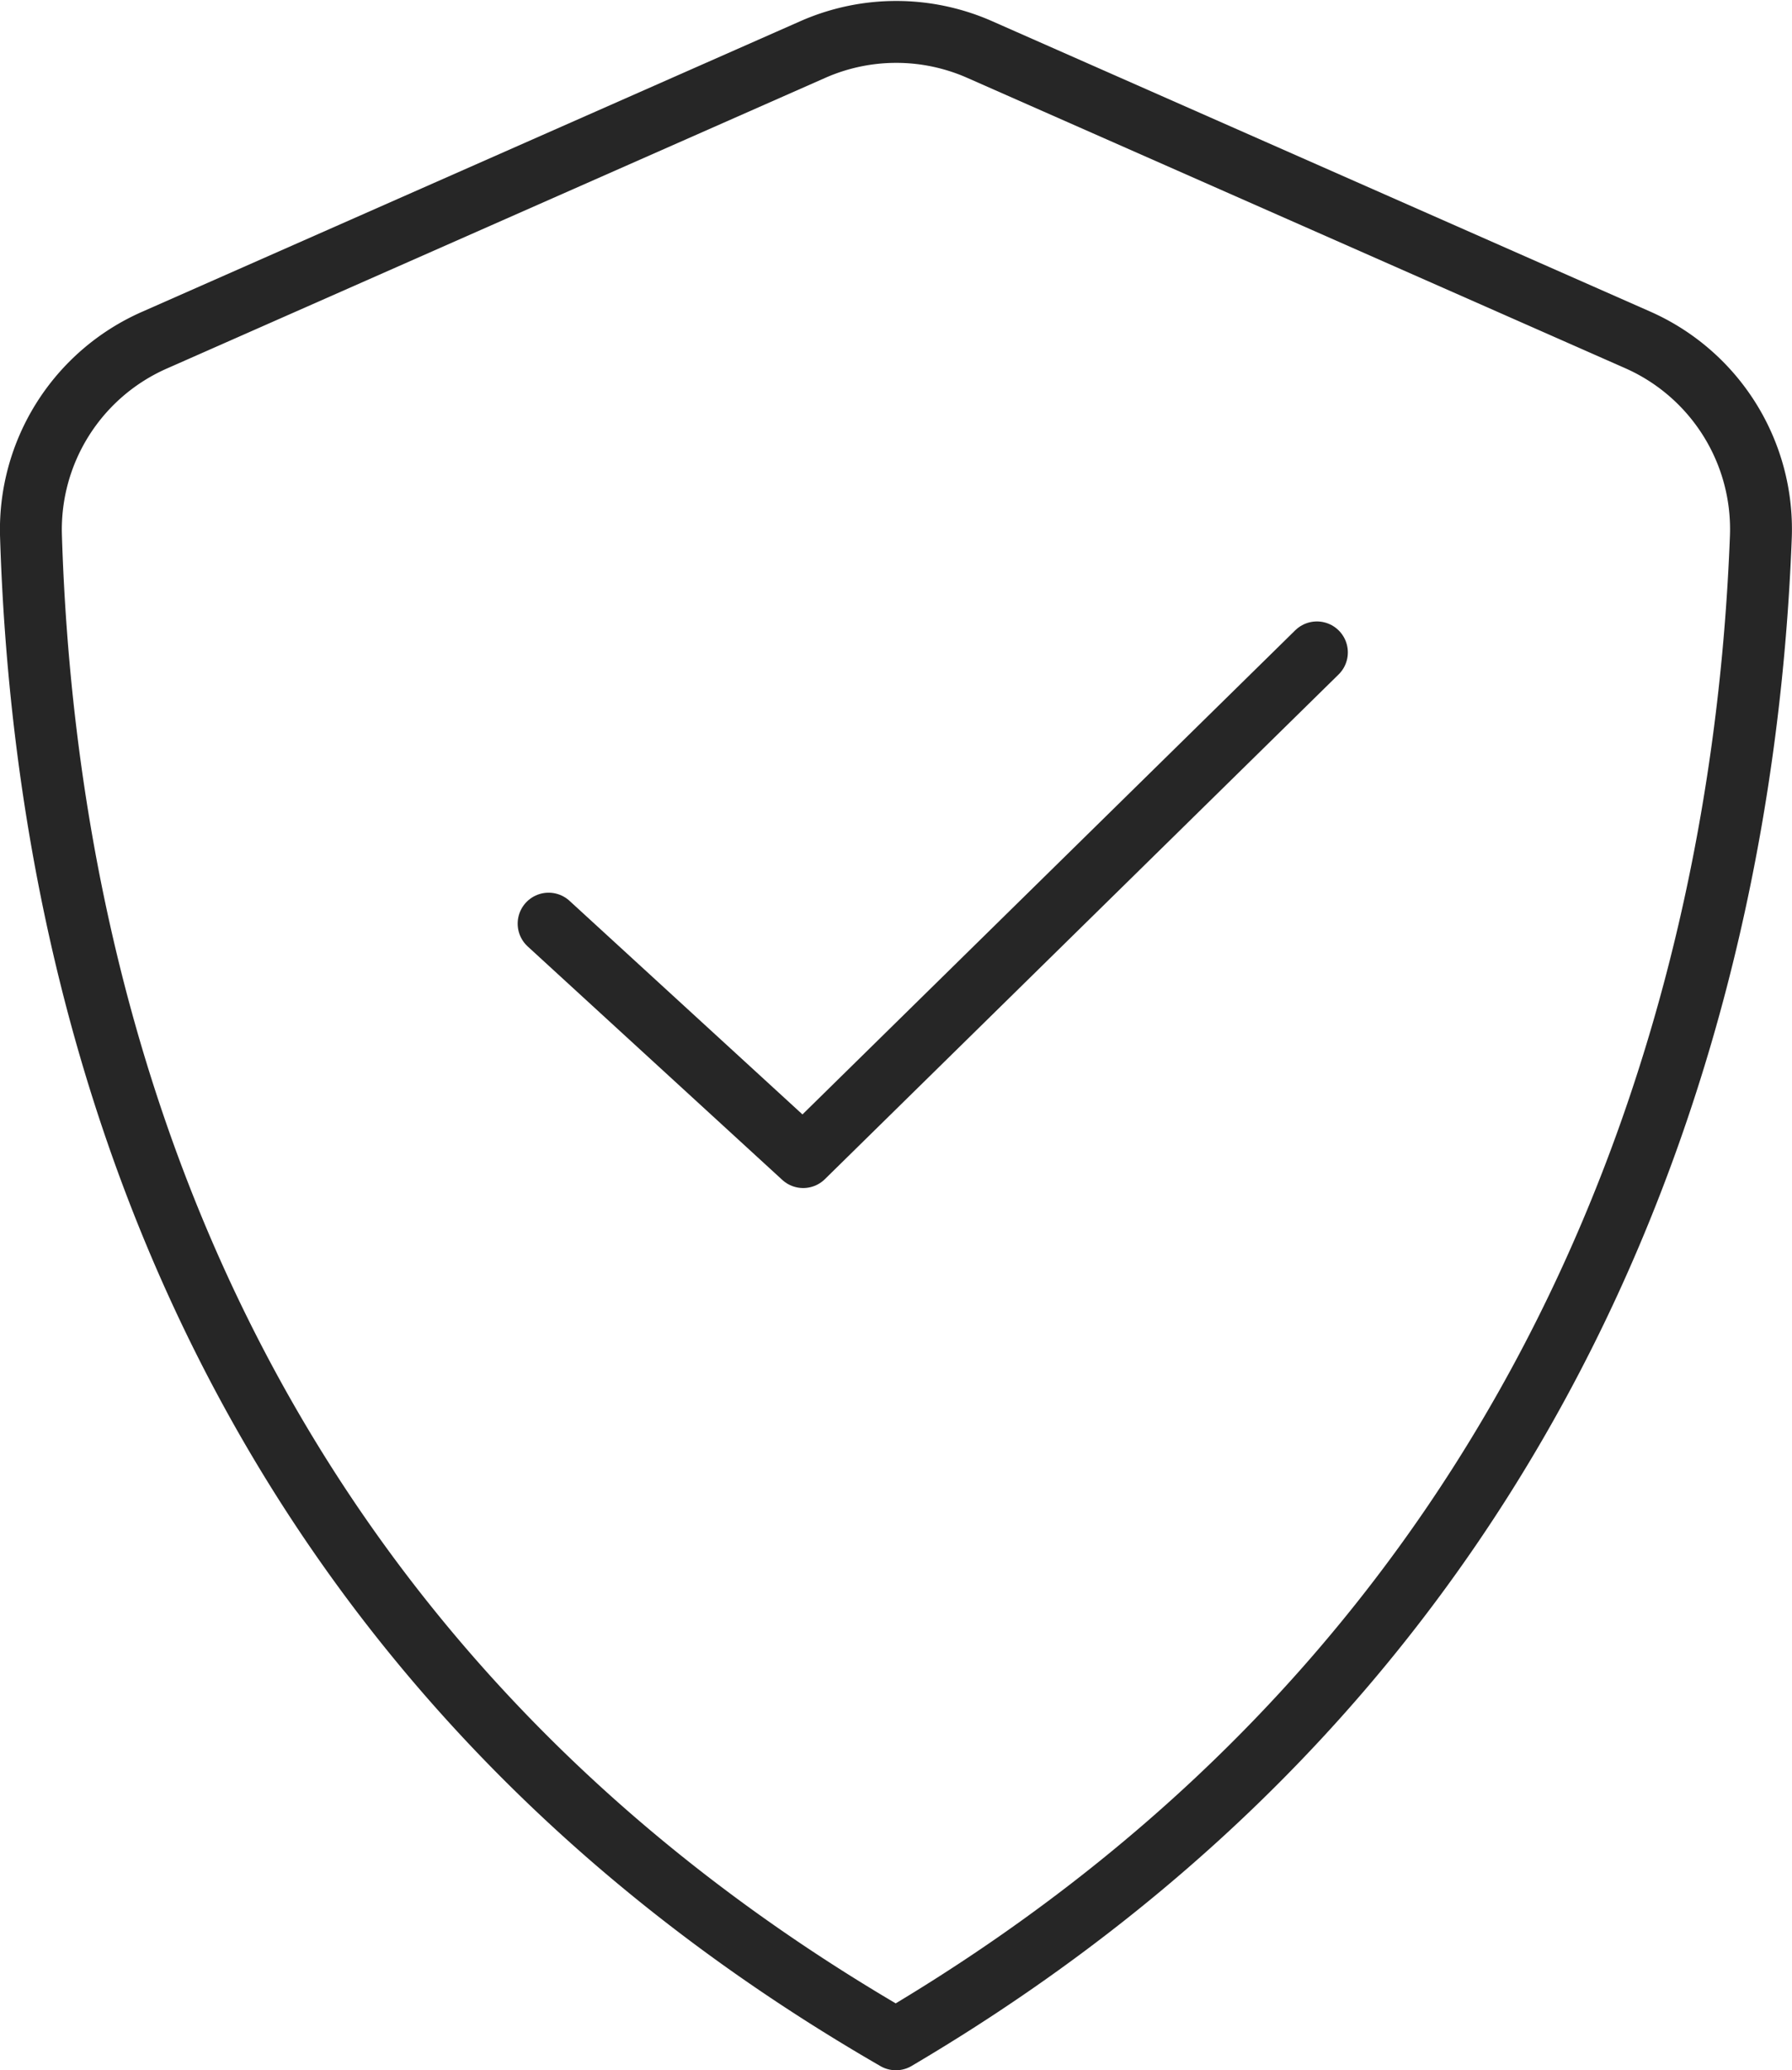
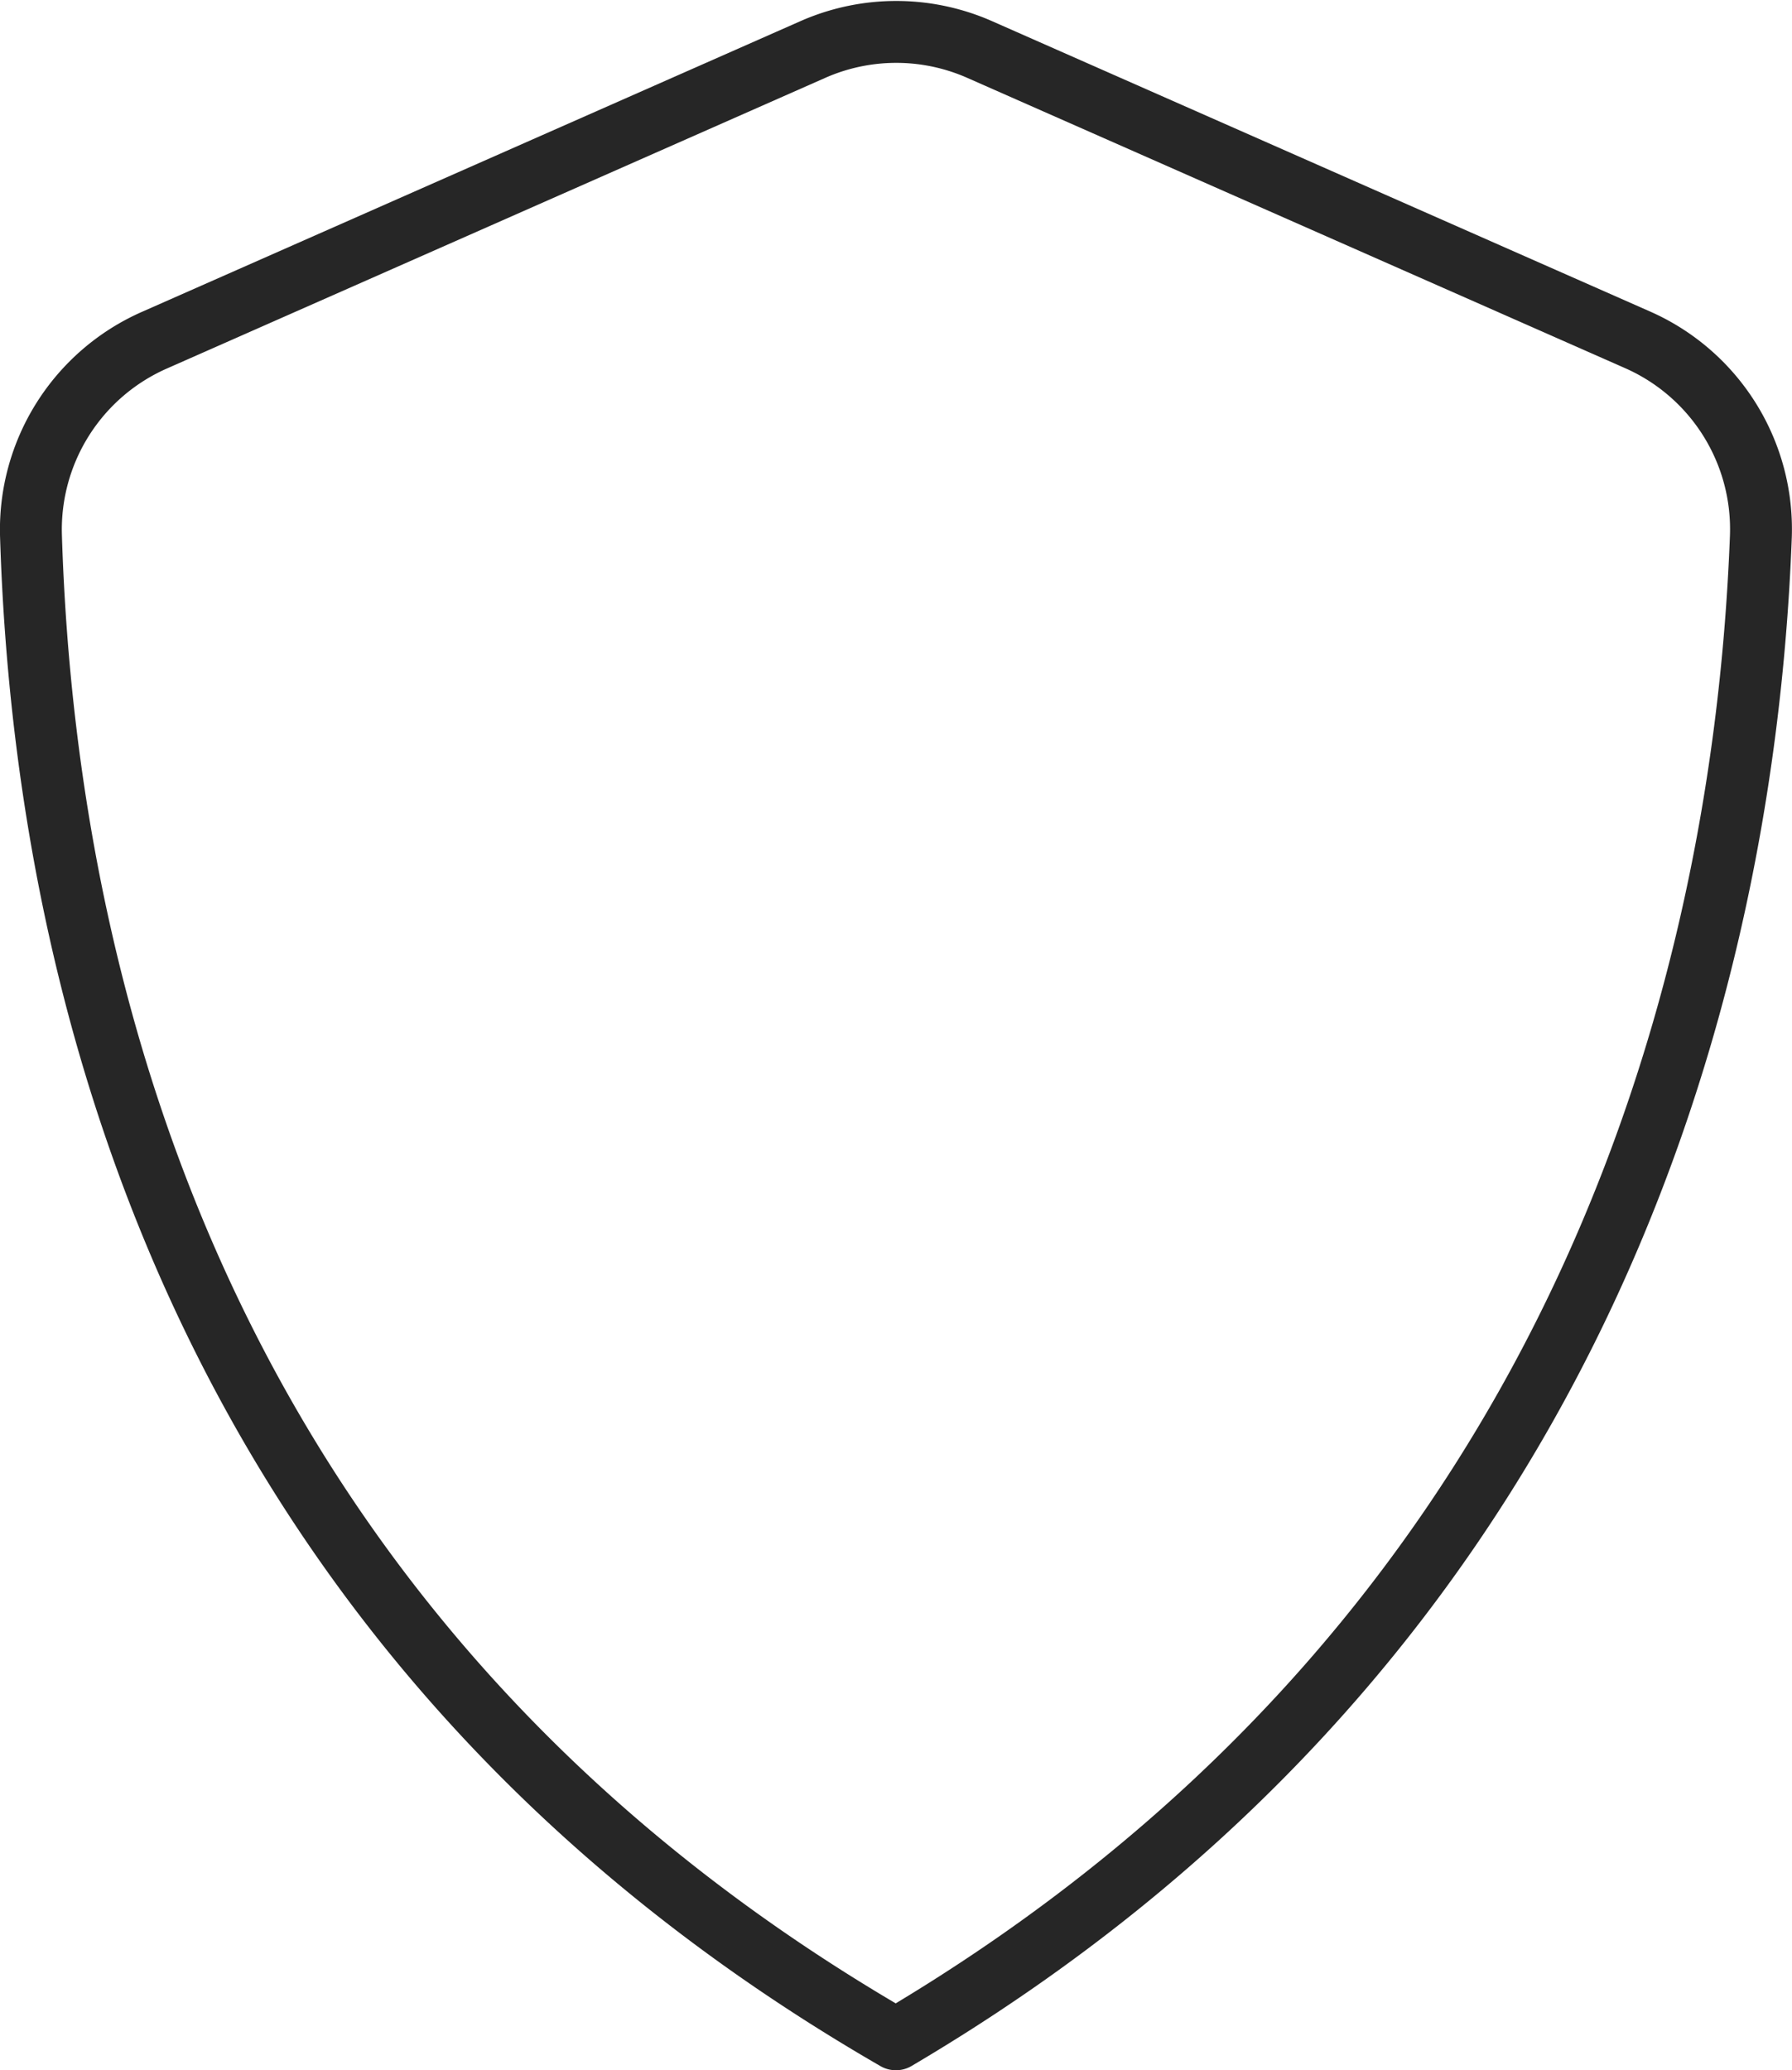
<svg xmlns="http://www.w3.org/2000/svg" width="43.437" height="50.168" viewBox="0 0 43.437 50.168">
  <g id="icon-qualite" transform="translate(-1645.249 -97.297)">
    <path id="Tracé_5701" data-name="Tracé 5701" d="M42.931,13.239c-.467,12.217-5.232,27.13-20.966,36.405C5.894,40.37,1.381,25.457,1,13.214A5.014,5.014,0,0,1,3.991,8.471l15.96-7.044a5.007,5.007,0,0,1,4.045,0L39.943,8.462A5.014,5.014,0,0,1,42.931,13.239Z" transform="translate(1645 97.07)" fill="none" stroke="#262626" stroke-linecap="round" stroke-linejoin="round" stroke-width="1.5" />
-     <path id="Tracé_5702" data-name="Tracé 5702" d="M15.6,25.068l6.171,5.657L34.223,18.495" transform="translate(1642.947 94.611)" fill="none" stroke="#262626" stroke-linecap="round" stroke-linejoin="round" stroke-width="1.5" />
  </g>
</svg>